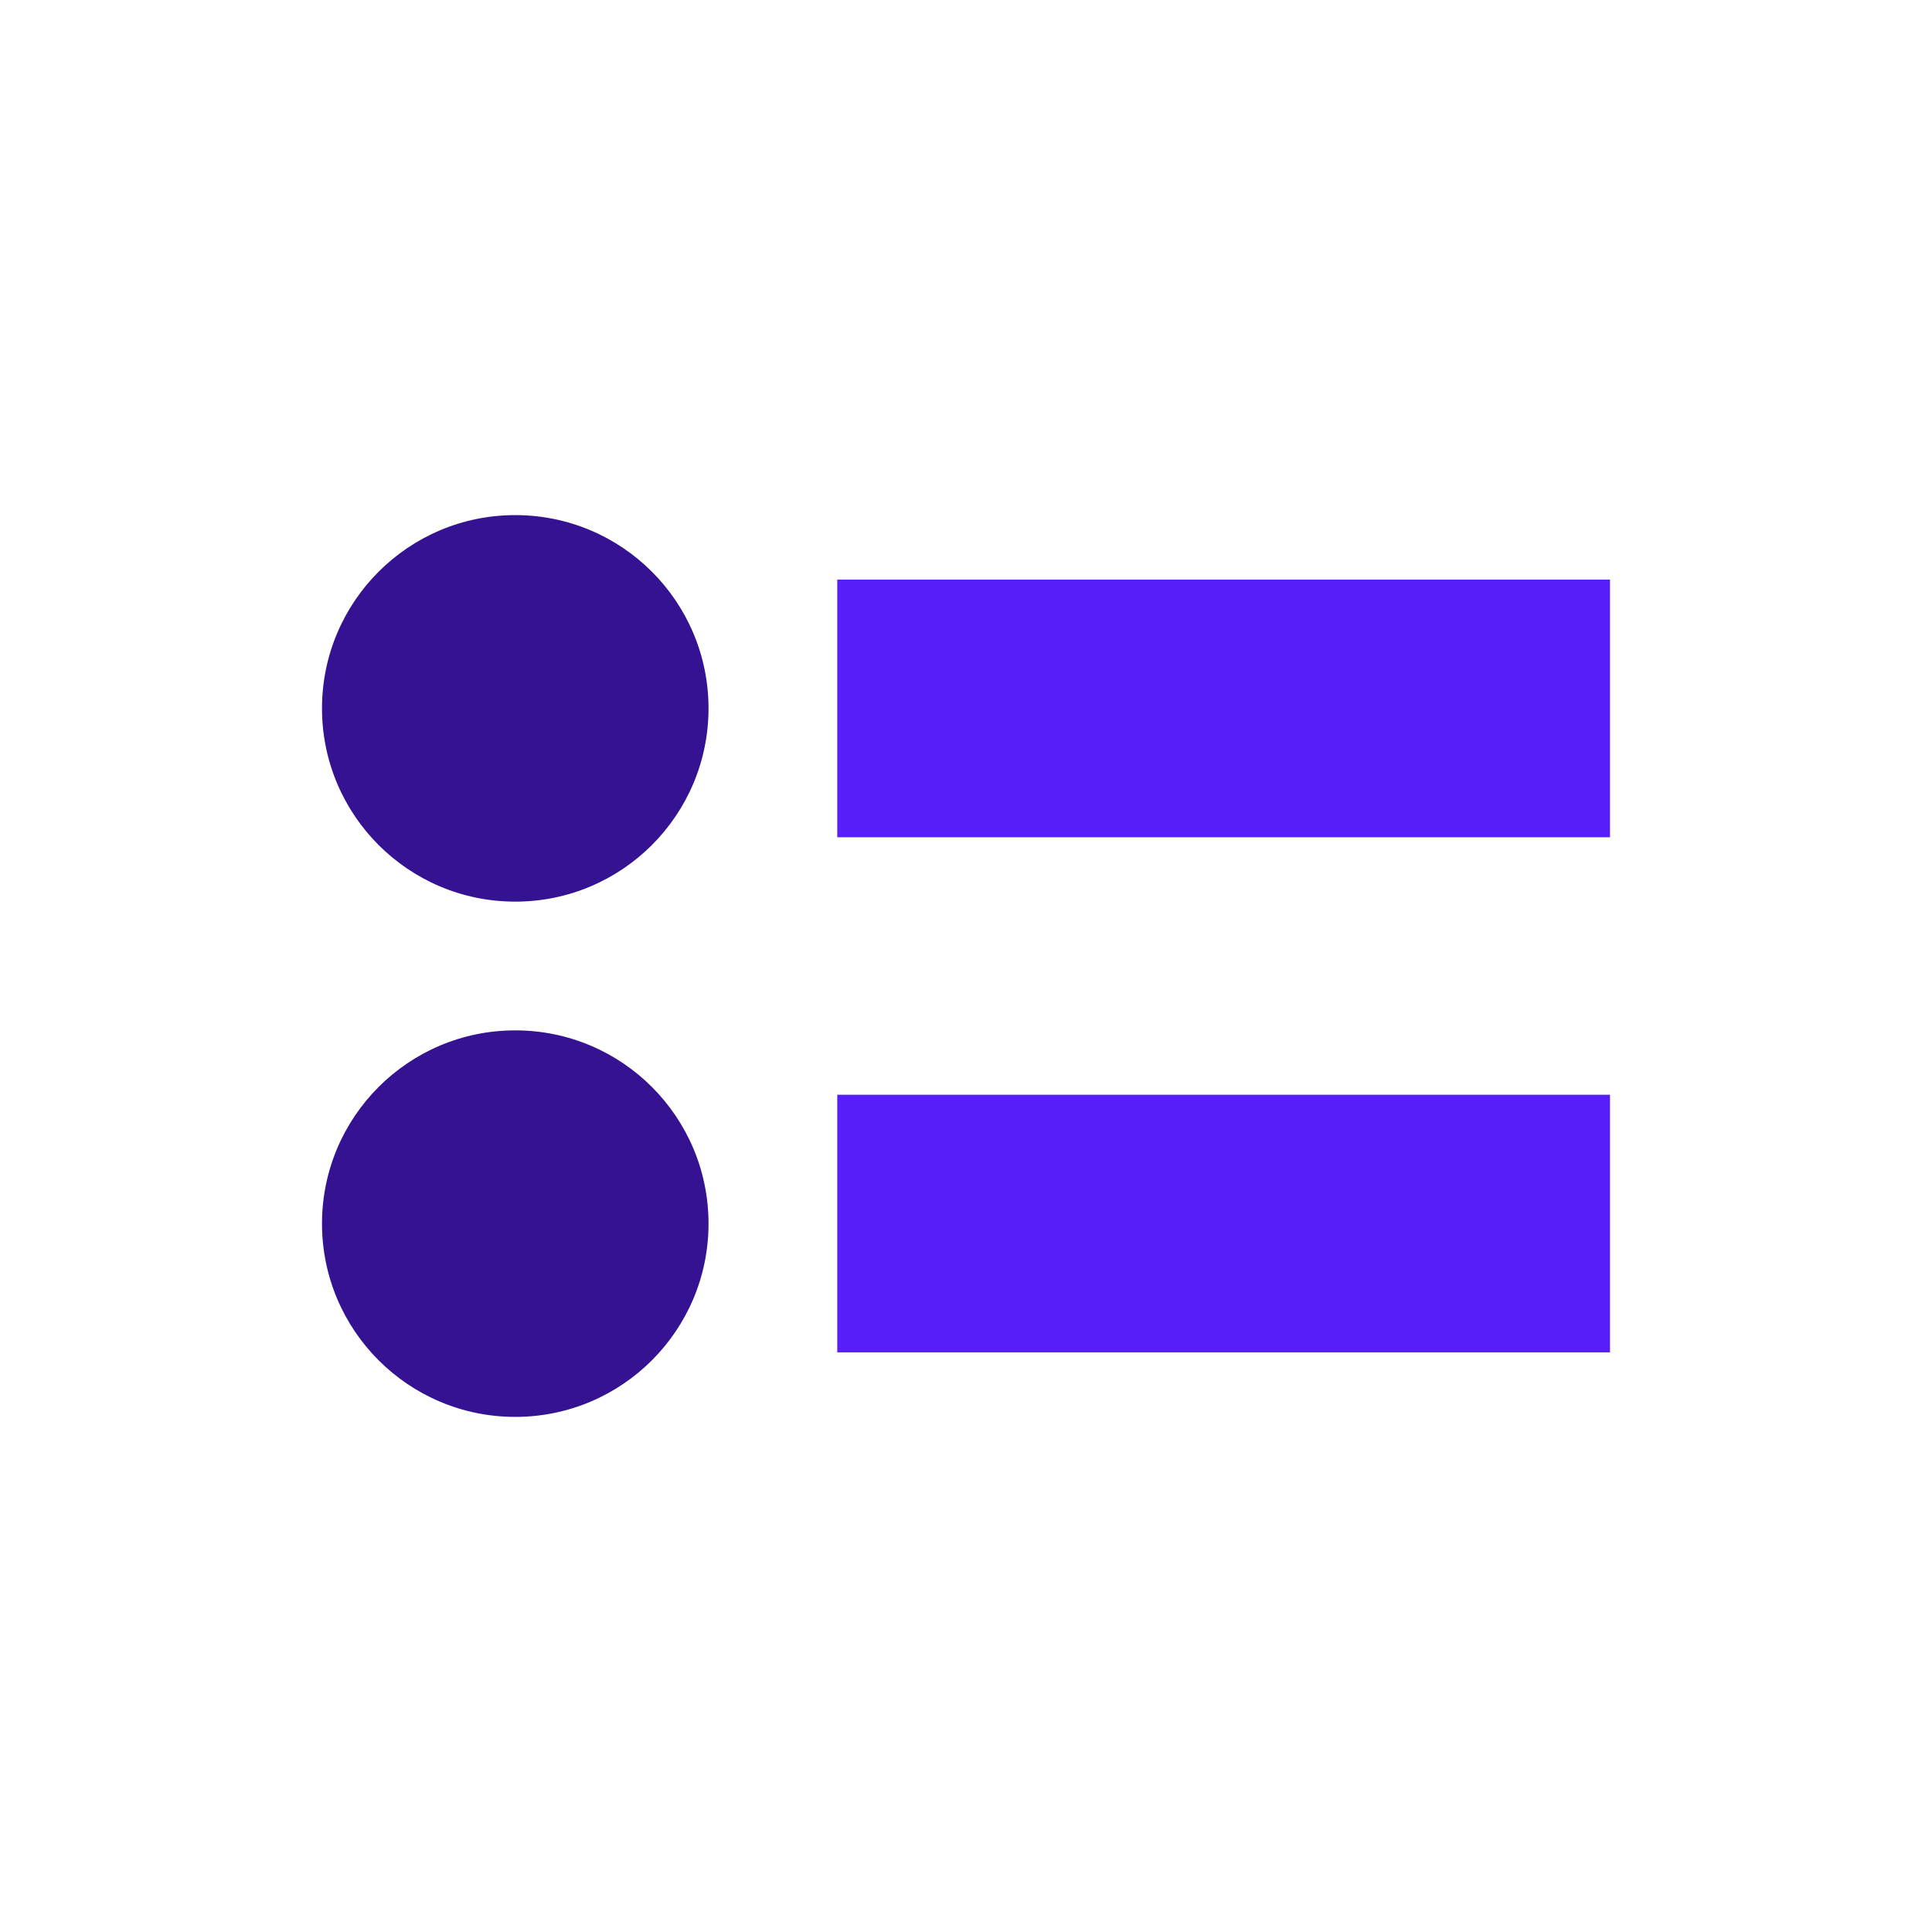
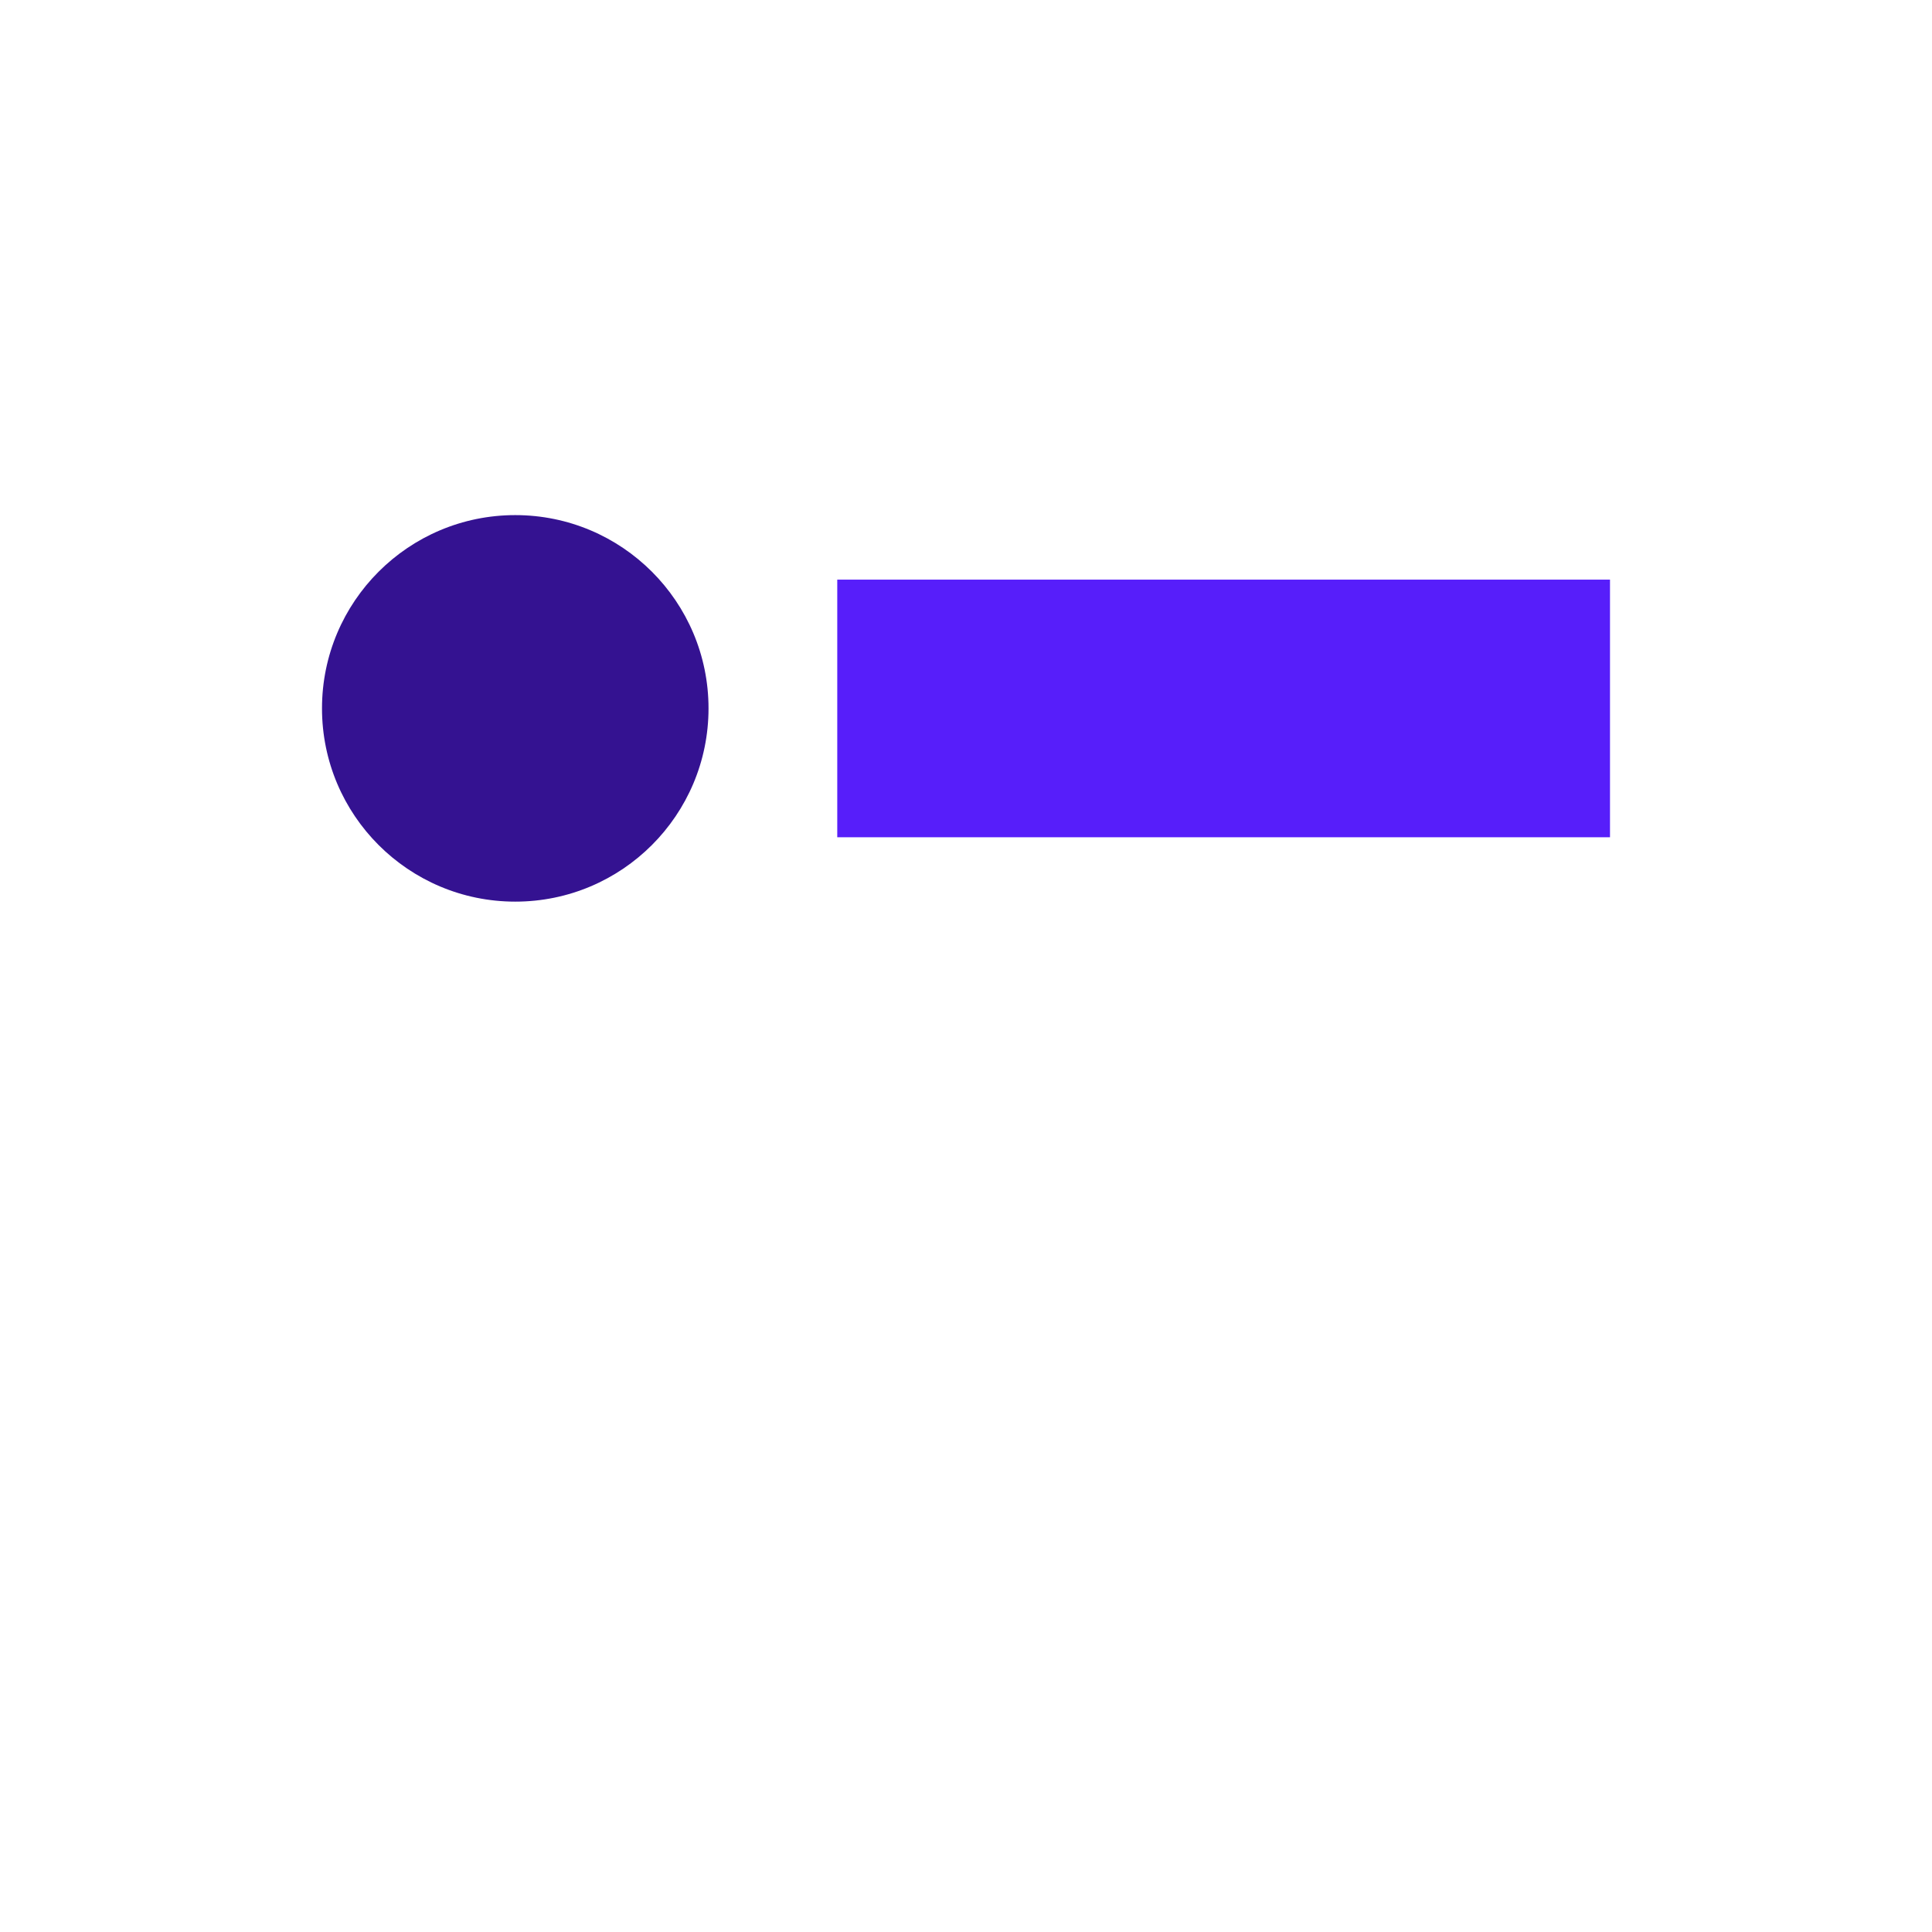
<svg xmlns="http://www.w3.org/2000/svg" id="Ebene_1" viewBox="0 0 127.56 127.56">
  <defs>
    <style>
      .cls-1 {
        fill: #571efa;
      }

      .cls-2 {
        fill: #341291;
      }
    </style>
  </defs>
  <circle class="cls-2" cx="34.02" cy="46.77" r="12.76" />
  <rect class="cls-1" x="55.28" y="38.27" width="51.02" height="17.01" />
-   <circle class="cls-2" cx="34.02" cy="80.79" r="12.76" />
-   <rect class="cls-1" x="55.28" y="72.28" width="51.02" height="17.01" />
</svg>